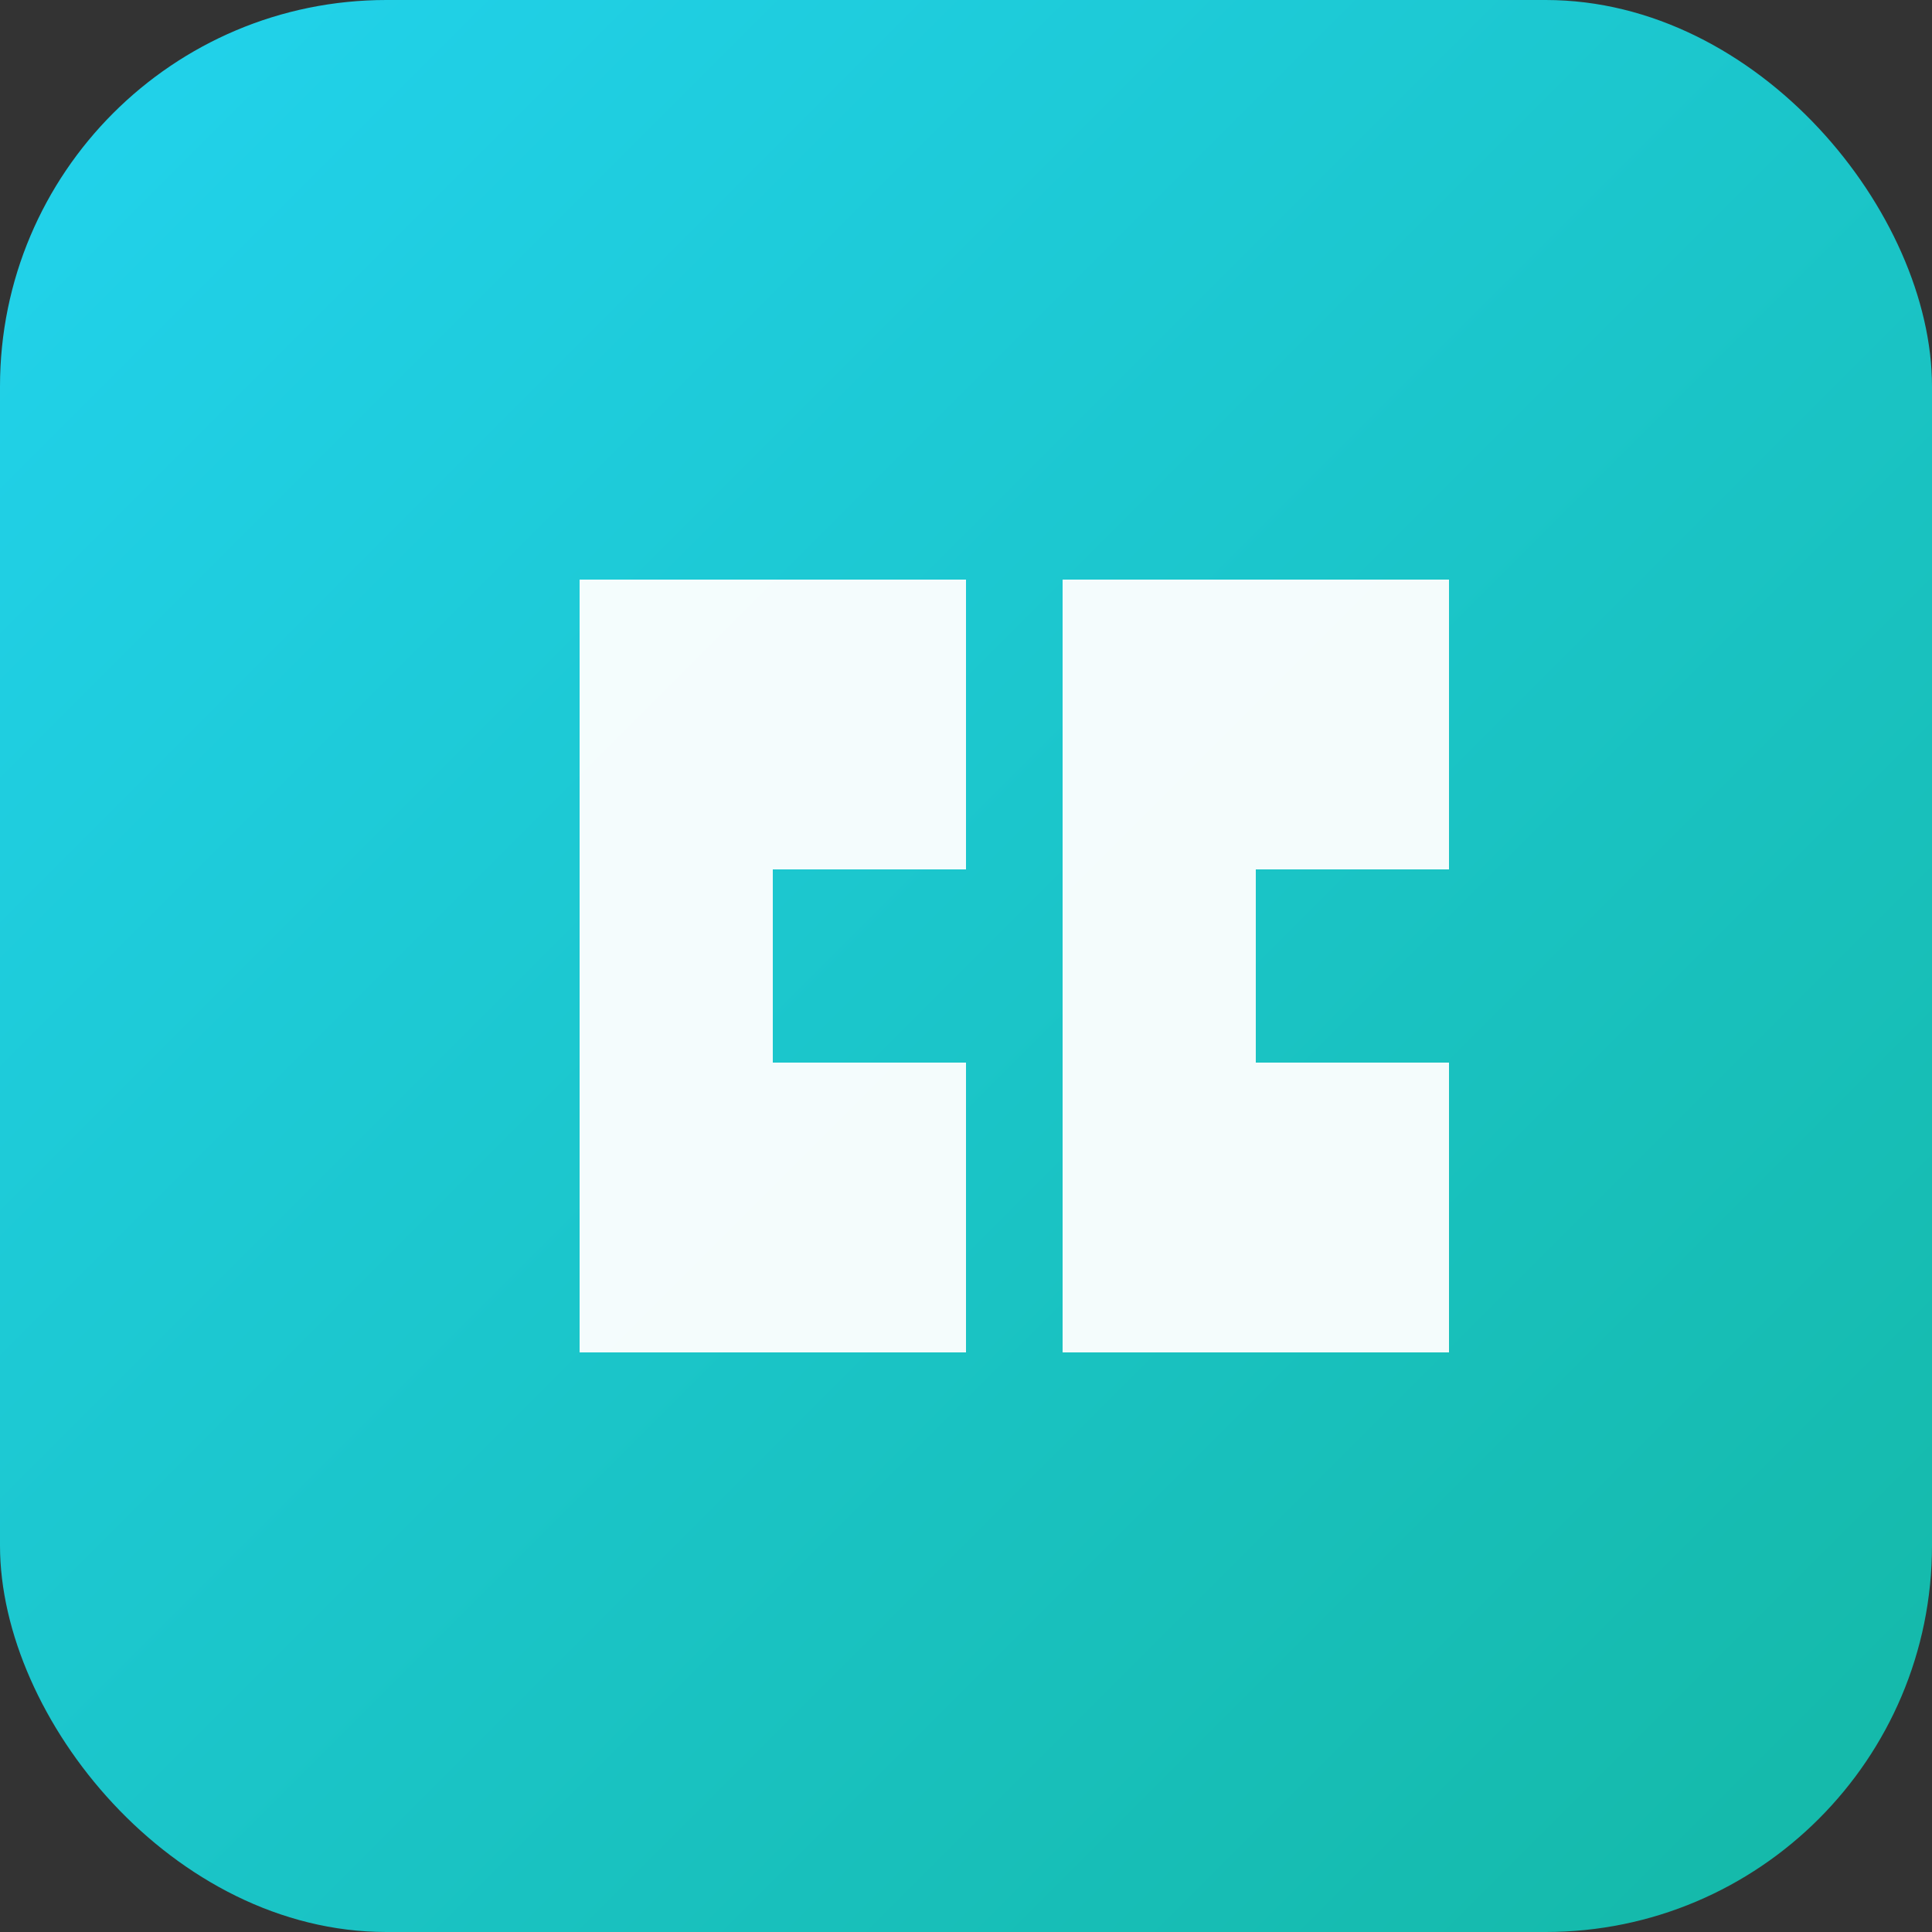
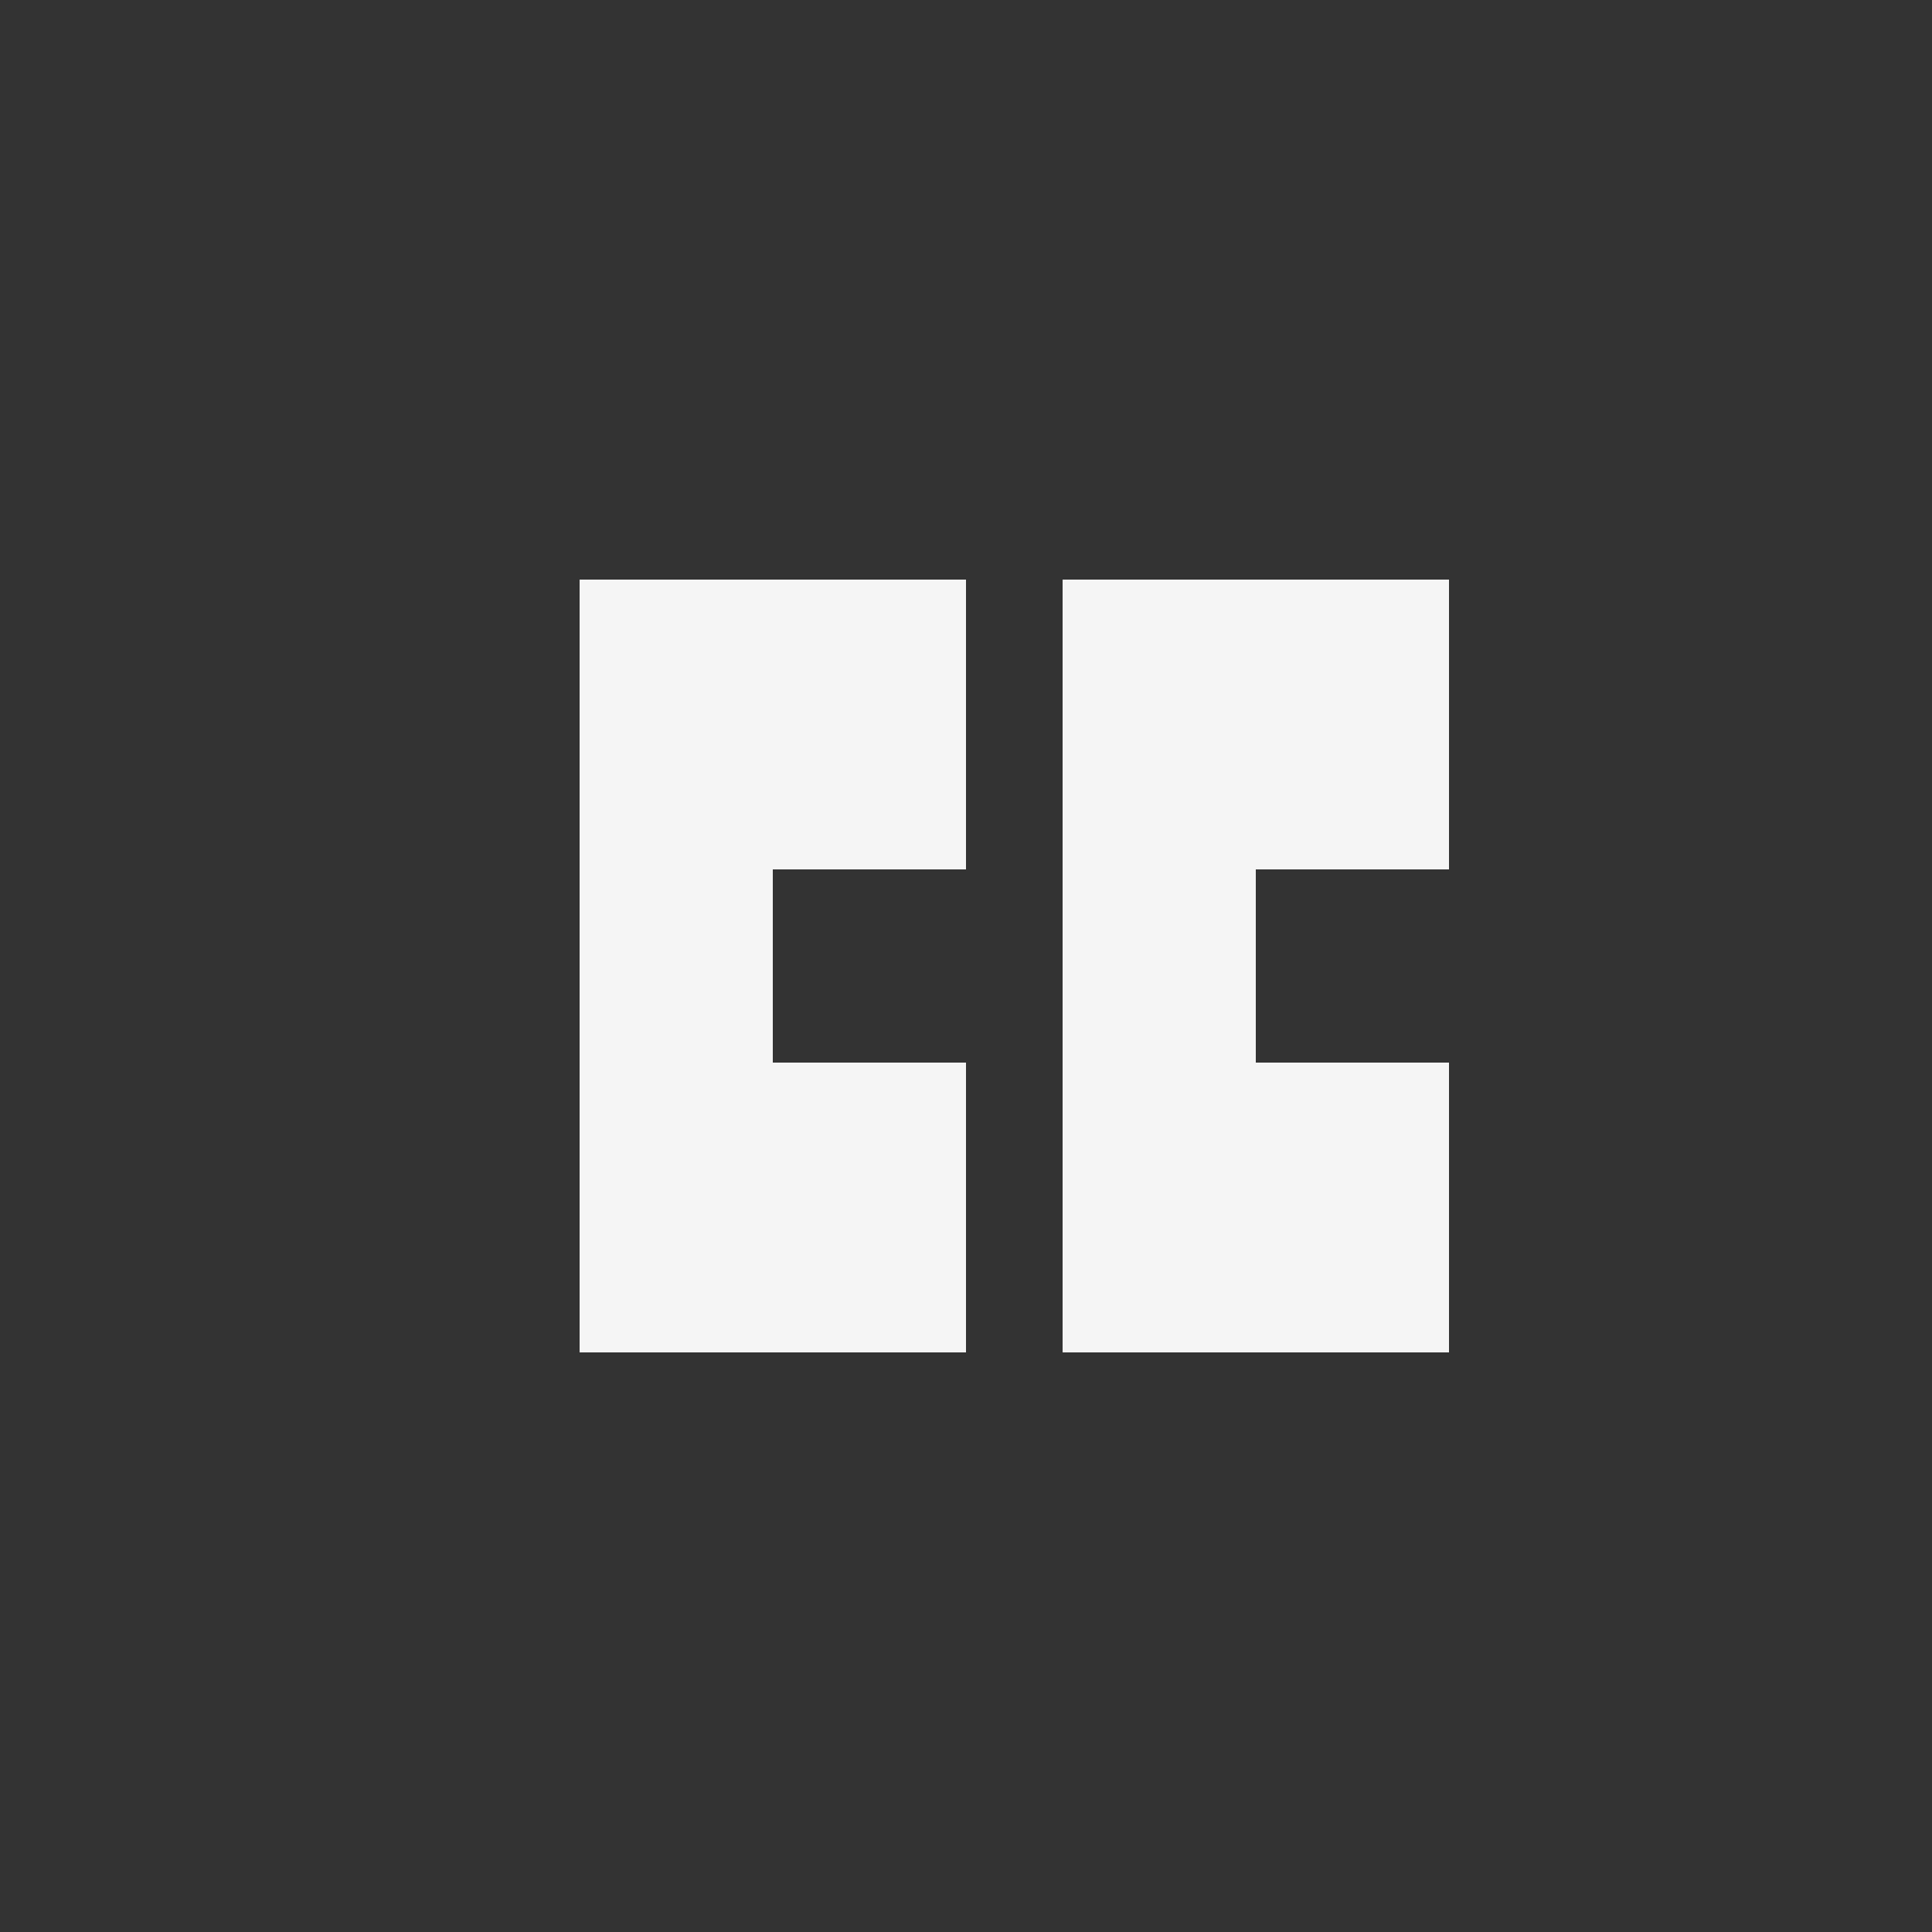
<svg xmlns="http://www.w3.org/2000/svg" viewBox="0 0 100 100">
  <rect x="0" y="0" width="100" height="100" fill="#333333" stroke="none" />
  <defs>
    <linearGradient id="grad" x1="0%" y1="0%" x2="100%" y2="100%">
      <stop offset="0%" style="stop-color:#22d3ee;stop-opacity:1" />
      <stop offset="100%" style="stop-color:#14b8a6;stop-opacity:1" />
    </linearGradient>
  </defs>
-   <rect width="100" height="100" rx="20" fill="url(#grad)" />
  <path d="M30 30 L50 30 L50 45 L40 45 L40 55 L50 55 L50 70 L30 70 Z M55 30 L75 30 L75 45 L65 45 L65 55 L75 55 L75 70 L55 70 Z" fill="white" opacity="0.95" />
</svg>